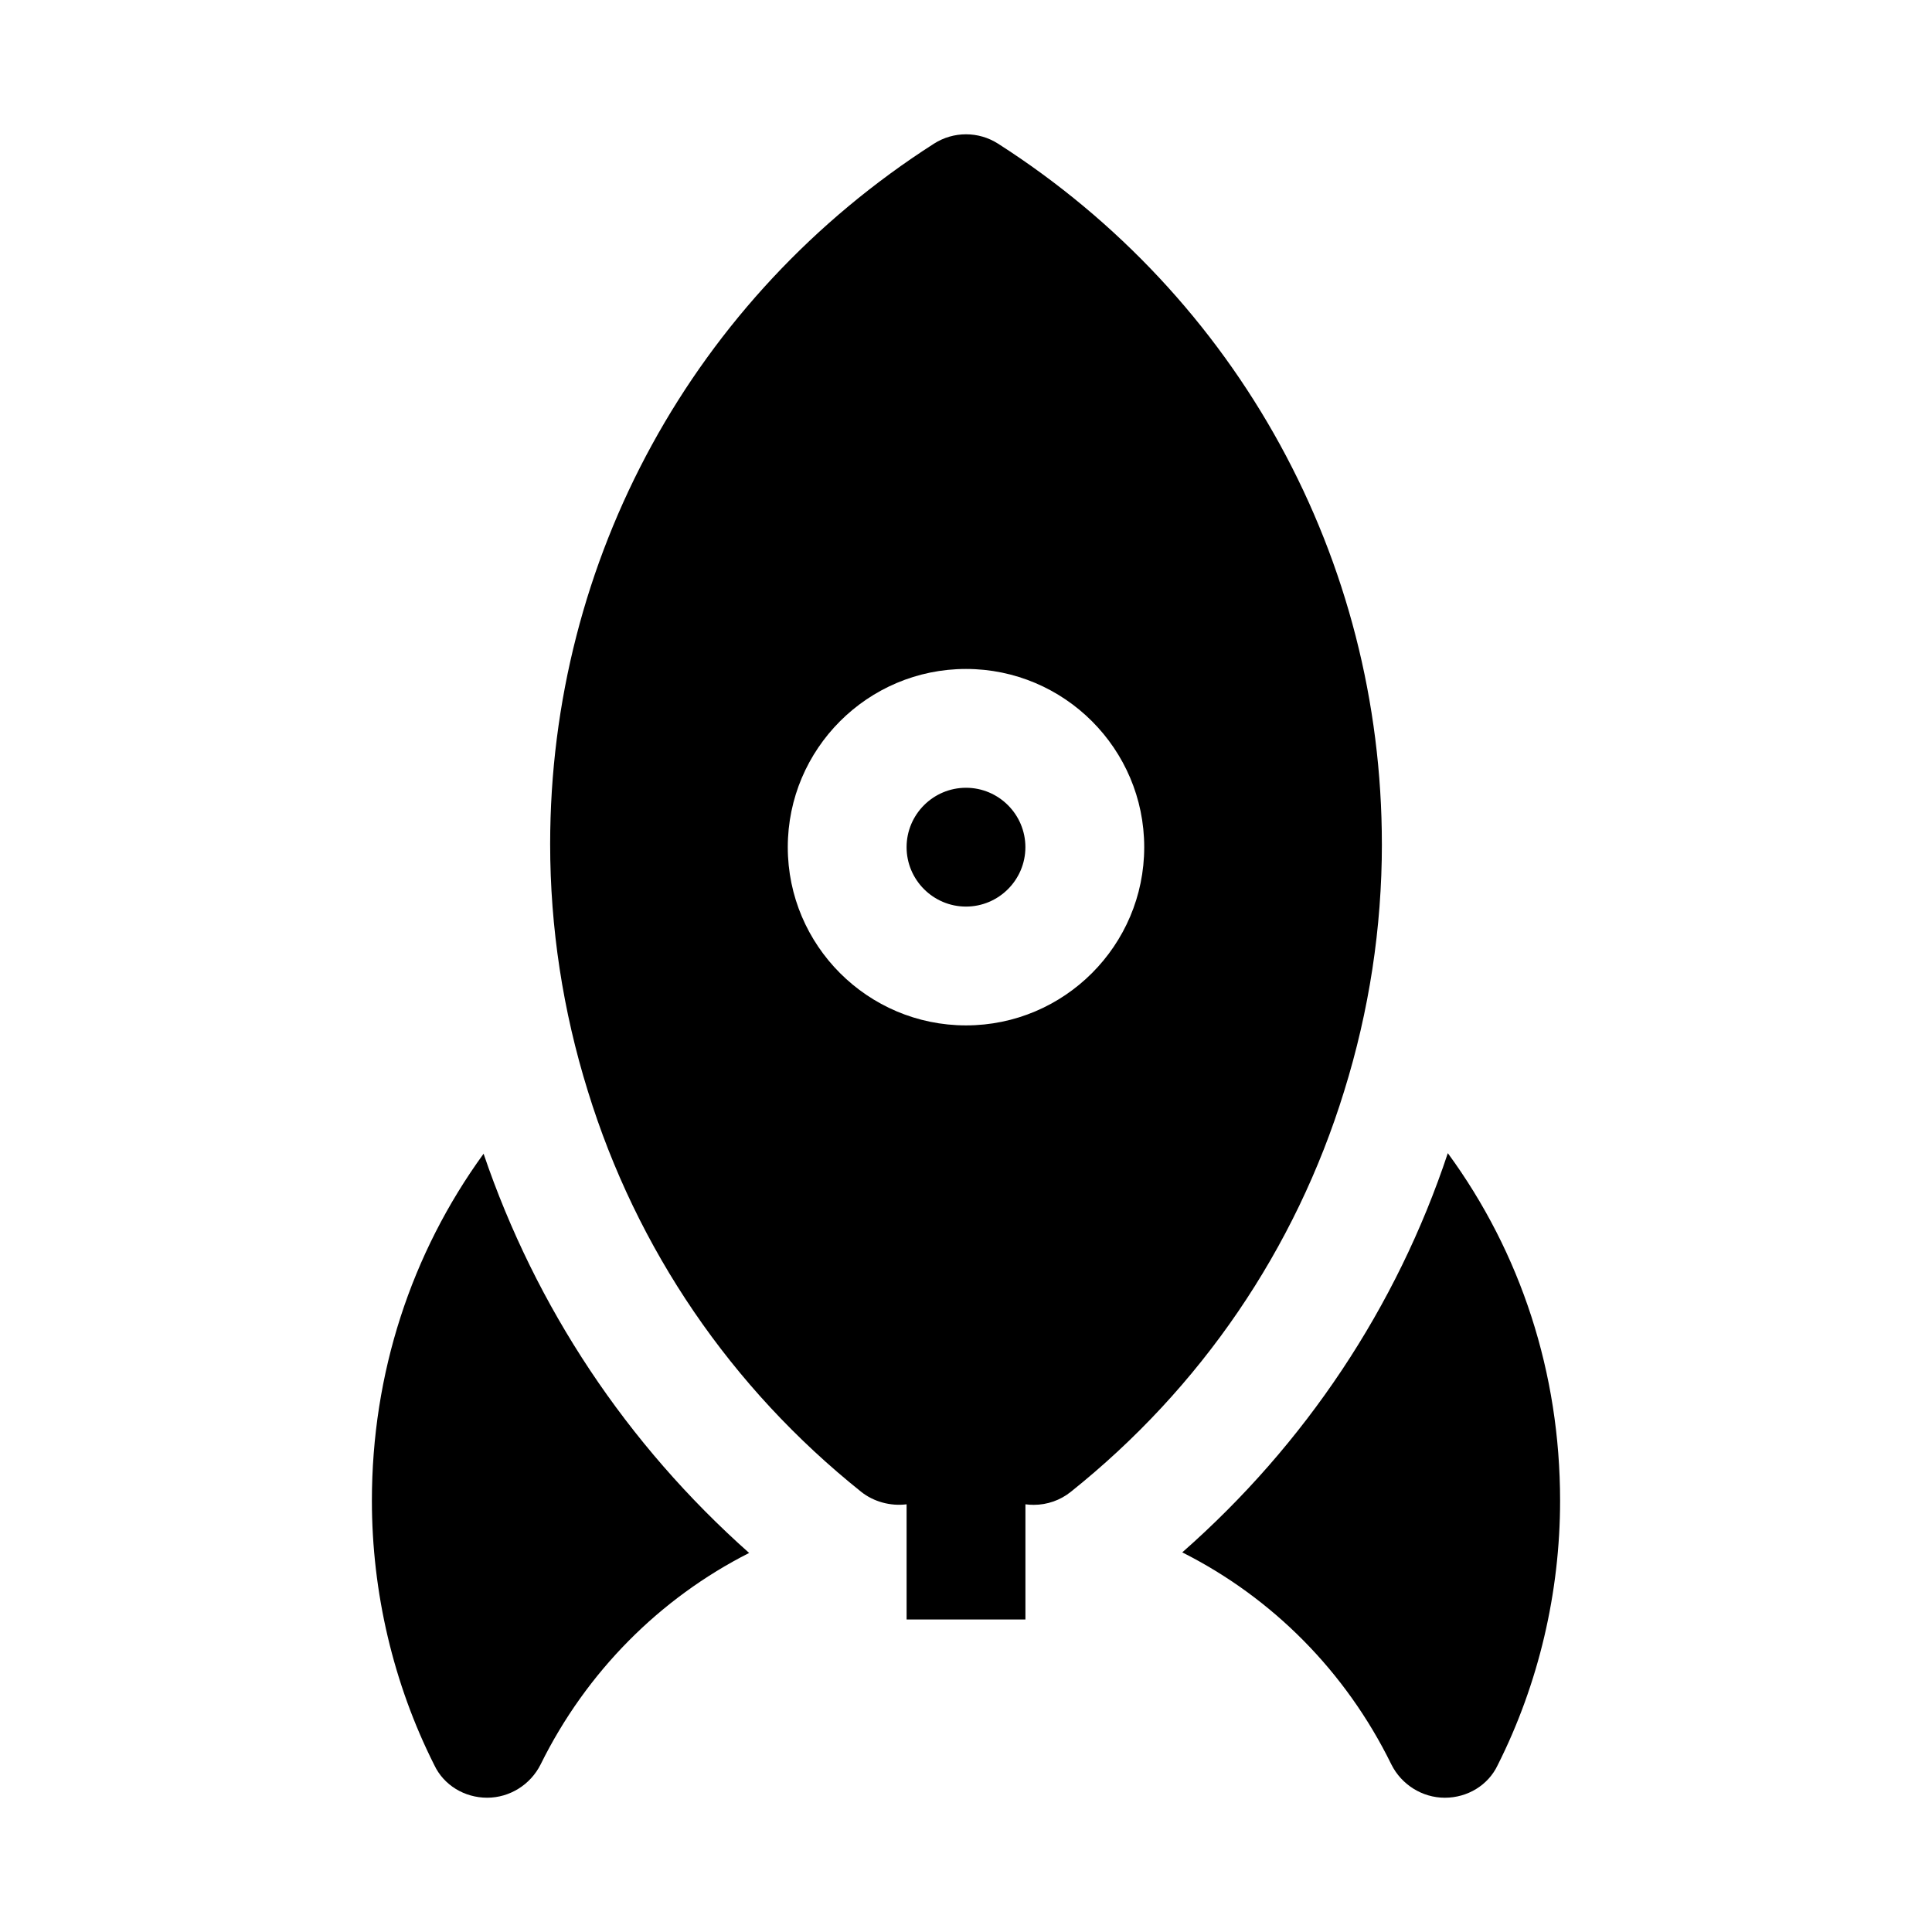
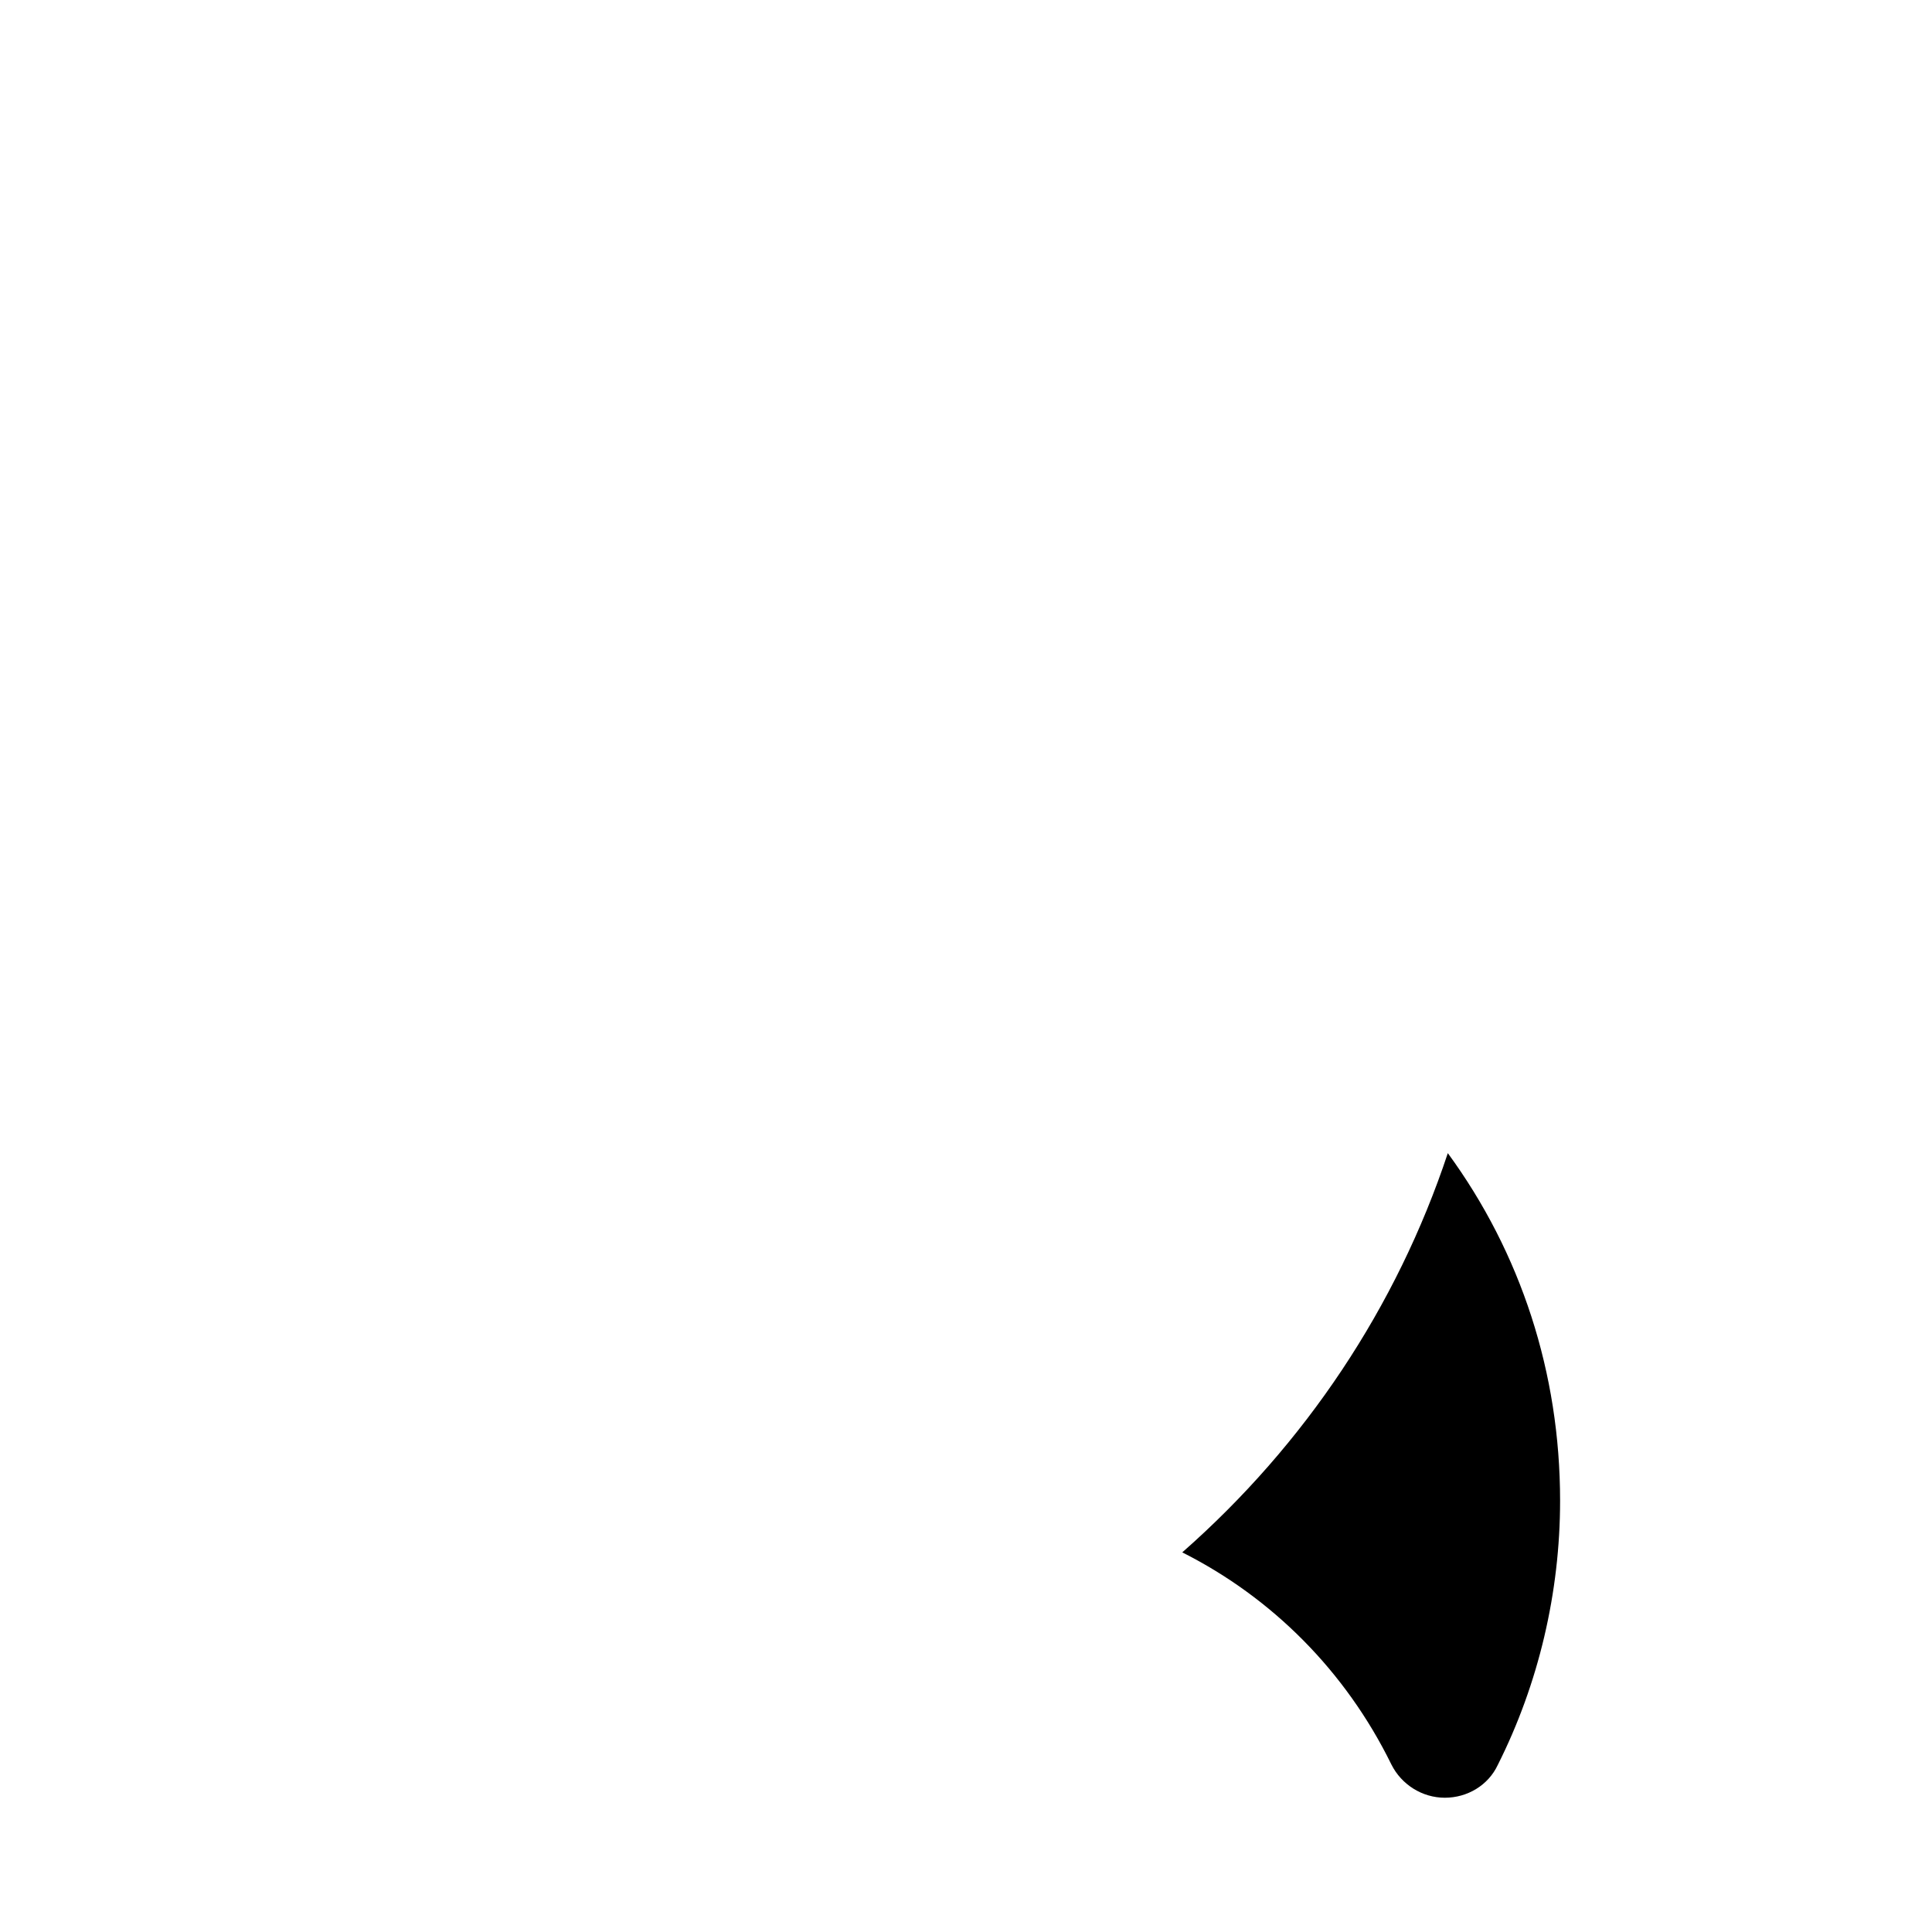
<svg xmlns="http://www.w3.org/2000/svg" fill="#000000" width="800px" height="800px" version="1.1" viewBox="144 144 512 512">
  <g>
-     <path d="m415.74 368.51c0 8.676-7.07 15.742-15.742 15.742-8.676 0-15.742-7.07-15.742-15.742 0-8.676 7.07-15.742 15.742-15.742 8.672-0.004 15.742 7.066 15.742 15.742z" />
-     <path d="m510.21 367.72c0-75.492-38.039-144.91-101.72-185.65-5.18-3.305-11.793-3.305-16.973 0-63.684 40.762-101.72 110.16-101.72 185.65 0 22.121 3.371 44.145 9.98 65.402 12.91 41.941 37.977 78.672 72.453 106.23 3.32 2.644 7.793 3.84 12.027 3.305l0.004 30.527h31.488v-30.527c0.676 0.094 1.527 0.141 2.203 0.141 3.574 0 7.039-1.211 9.824-3.449 34.48-27.551 59.527-64.281 72.438-106.18 6.629-21.297 10-43.324 10-65.445zm-110.21 48.02c-26.039 0-47.23-21.191-47.23-47.23 0-26.039 21.191-47.23 47.23-47.23s47.23 21.191 47.23 47.23c0 26.039-21.191 47.23-47.23 47.23z" />
-     <path d="m342.53 555.55c-23.617 11.965-43.141 31.488-55.262 56.047-2.676 5.356-8.184 8.816-14.168 8.816-5.984 0-11.492-3.305-14.012-8.66-10.863-21.566-16.531-45.812-16.531-70.059 0-33.691 10.391-65.496 29.598-91.945 13.855 40.777 37.945 76.988 70.375 105.8z" />
    <path d="m557.44 541.7c0 24.246-5.668 48.492-16.531 70.062-2.516 5.352-8.027 8.656-14.012 8.656s-11.492-3.465-14.168-8.816c-12.121-24.719-31.645-44.242-55.418-56.207 32.59-28.652 56.836-65.023 70.375-105.8 19.363 26.453 29.754 58.254 29.754 92.105z" />
  </g>
</svg>